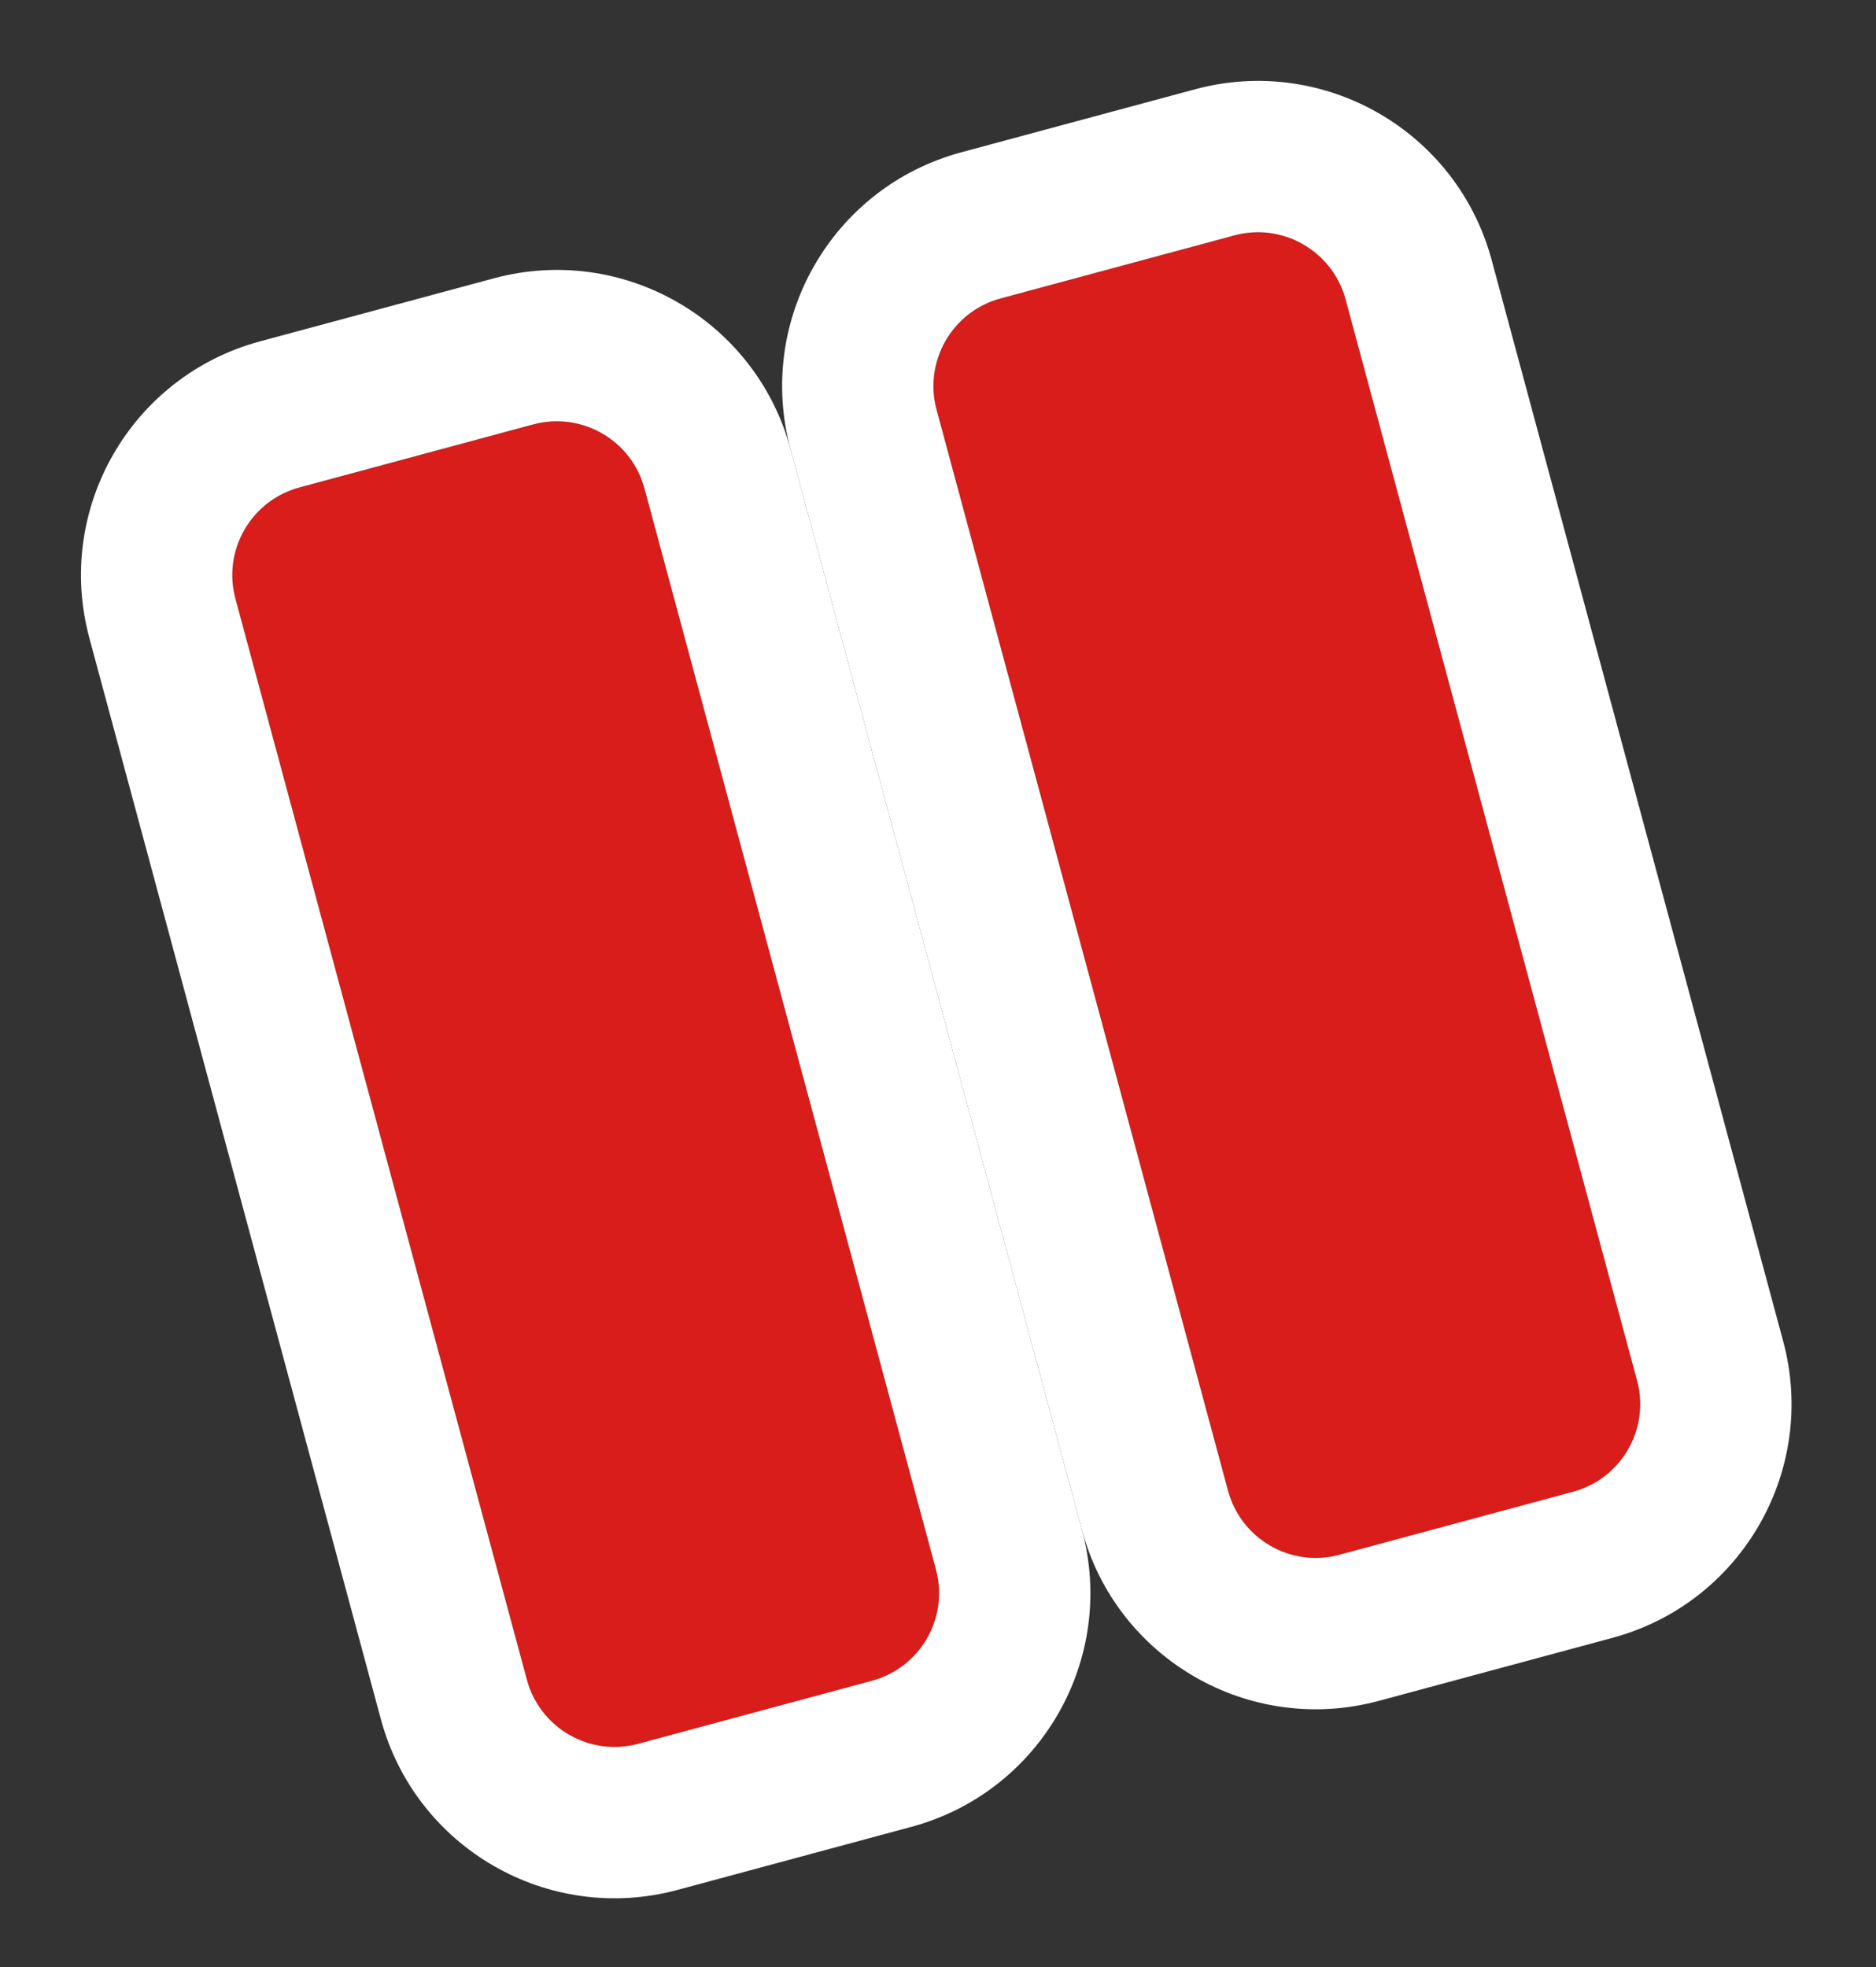
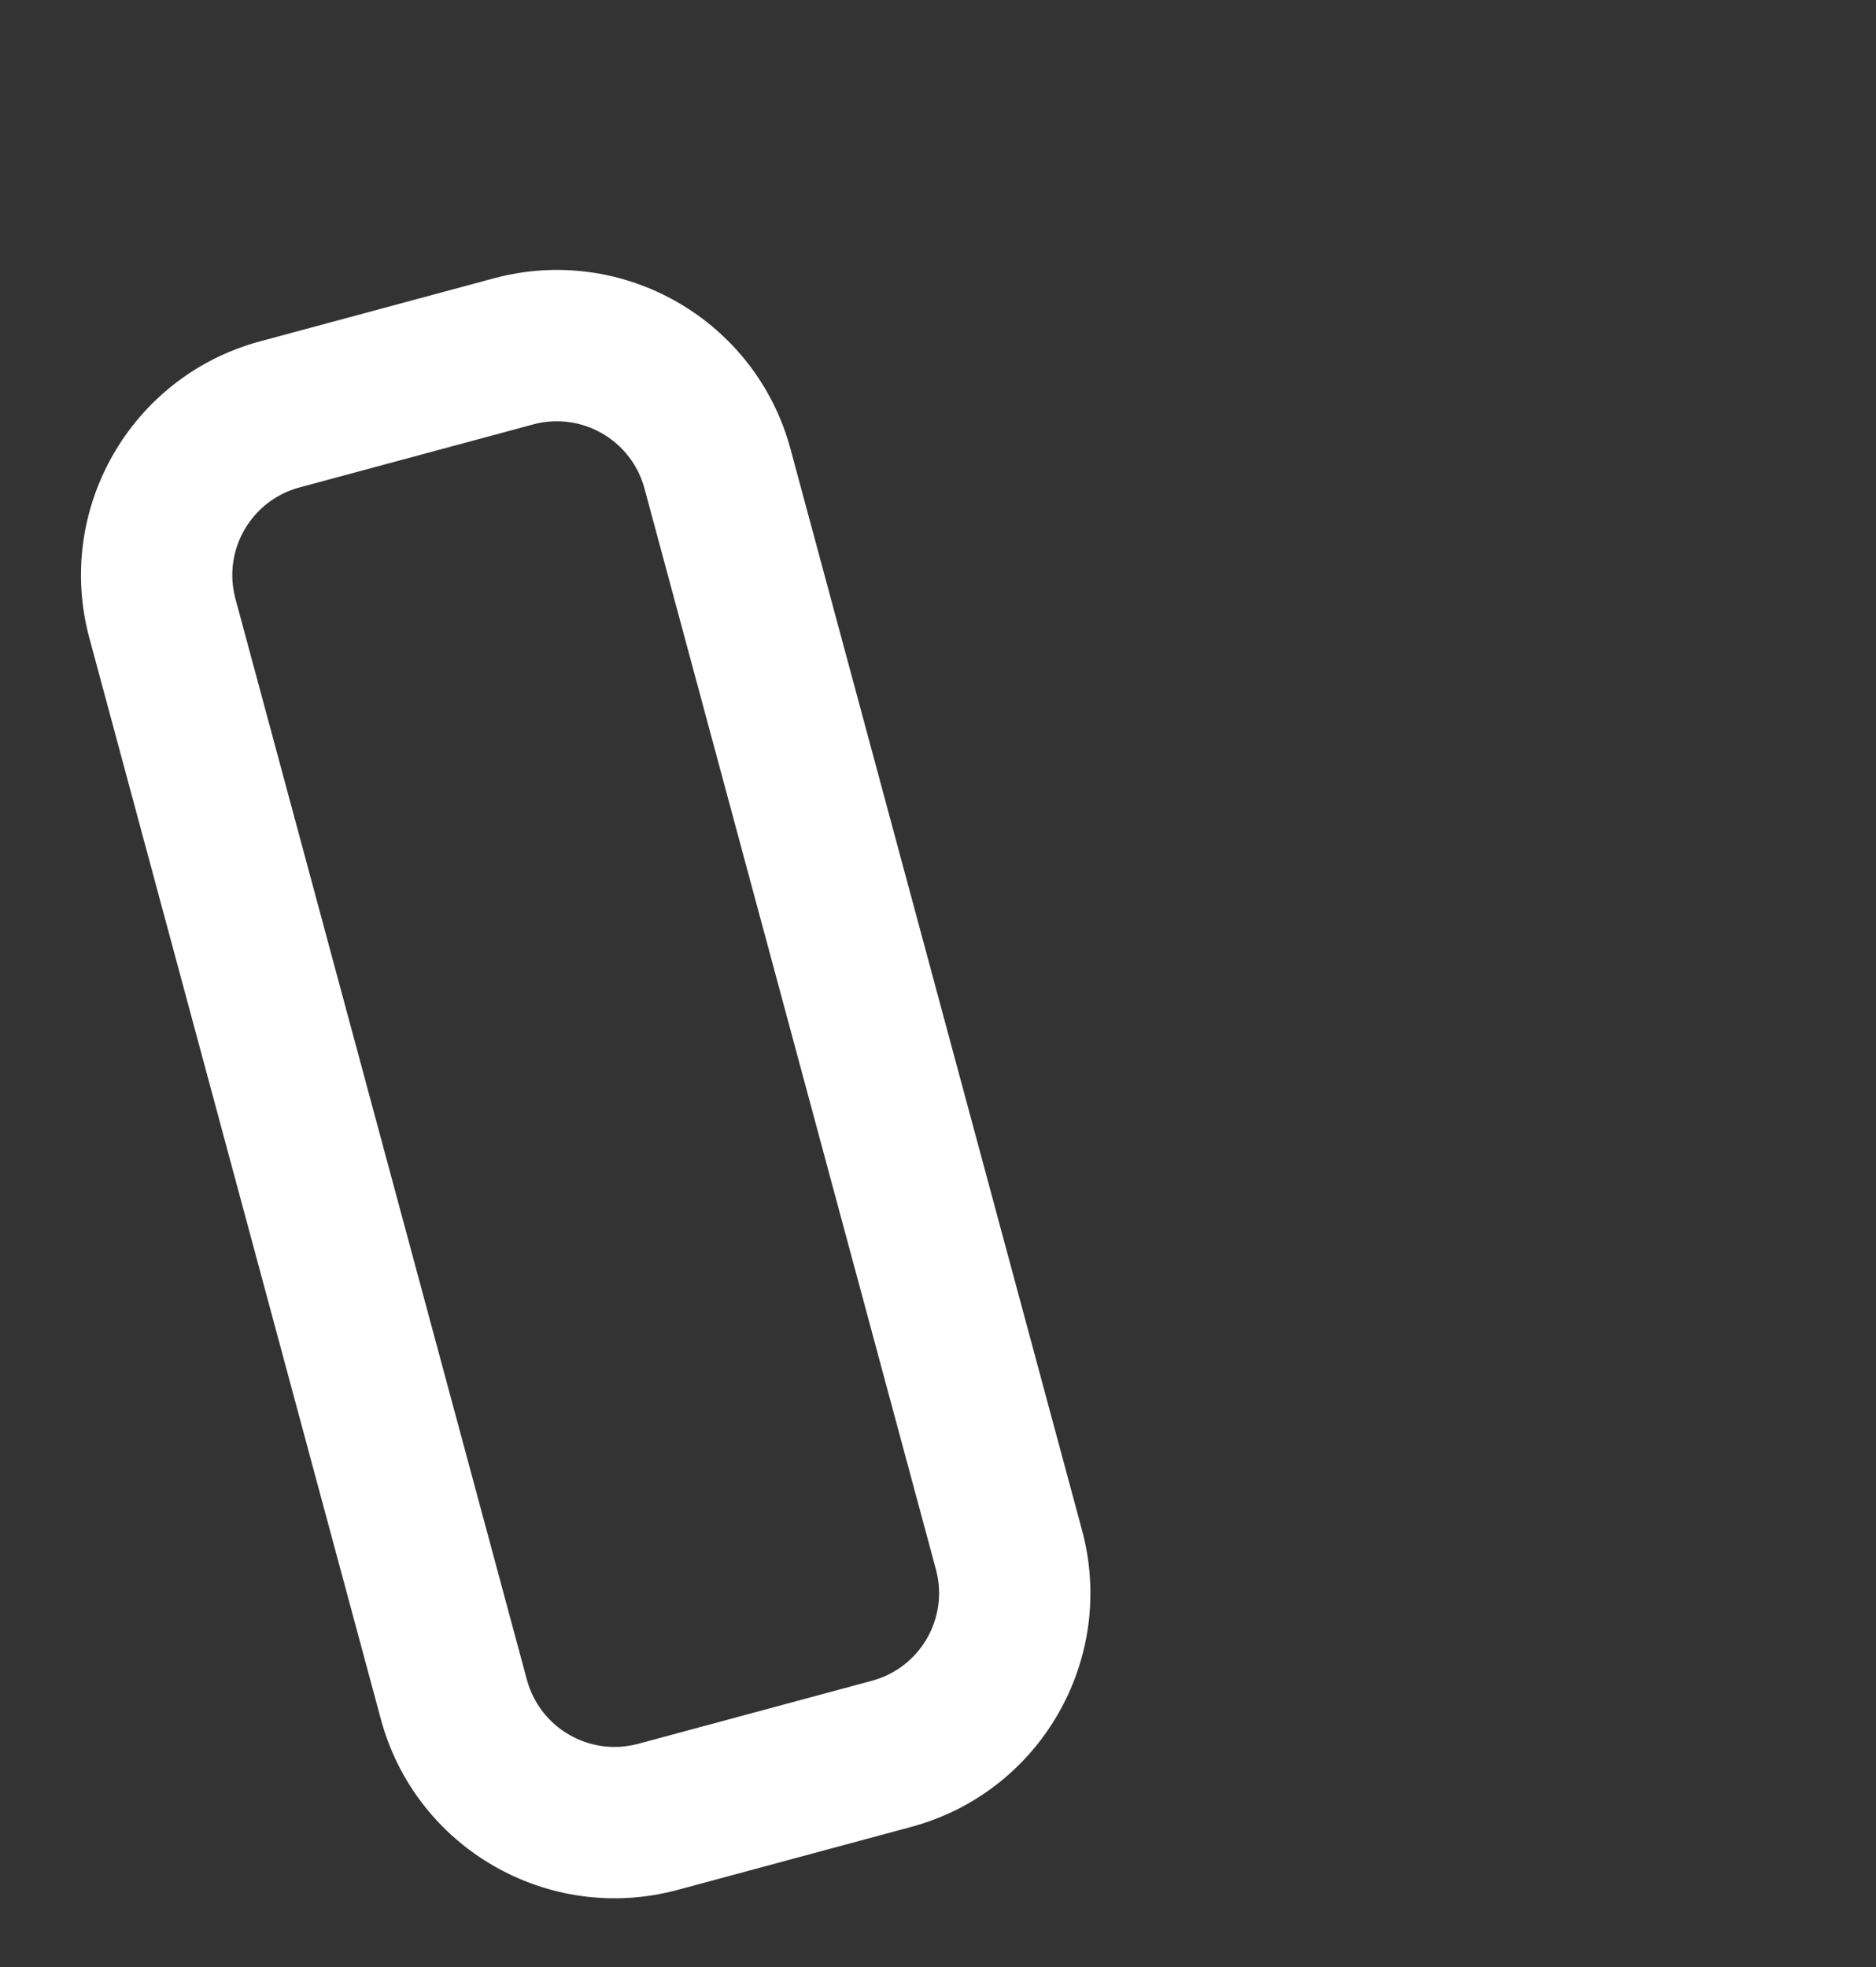
<svg xmlns="http://www.w3.org/2000/svg" width="62" height="65" viewBox="0 0 62 65" fill="none">
  <rect x="0" y="0" width="62" height="65" fill="#333333" stroke="none" />
-   <path d="M7.781 19.787C7.35 18.188 8.297 16.541 9.897 16.11L17.621 14.027C19.22 13.595 20.867 14.543 21.298 16.142L30.931 51.866C31.363 53.466 30.415 55.112 28.816 55.544L21.092 57.627C19.492 58.058 17.845 57.111 17.414 55.511L7.781 19.787Z" fill="#D81D1A" />
  <path fill-rule="evenodd" clip-rule="evenodd" d="M8.595 11.28L16.319 9.198C20.585 8.047 24.976 10.573 26.126 14.839L35.759 50.563C36.91 54.829 34.384 59.22 30.118 60.37L22.394 62.453C18.128 63.603 13.737 61.077 12.587 56.811L2.954 21.087C1.804 16.822 4.329 12.431 8.595 11.28ZM9.897 16.108C8.297 16.539 7.35 18.186 7.781 19.786L17.414 55.51C17.846 57.109 19.492 58.056 21.092 57.625L28.816 55.542C30.416 55.111 31.363 53.465 30.932 51.865L21.299 16.141C20.867 14.541 19.221 13.594 17.621 14.025L9.897 16.108Z" fill="white" />
-   <path d="M30.953 13.541C30.522 11.941 31.469 10.295 33.068 9.863L40.792 7.781C42.392 7.349 44.039 8.296 44.47 9.896L54.103 45.62C54.534 47.22 53.587 48.866 51.988 49.298L44.264 51.381C42.664 51.812 41.017 50.865 40.586 49.265L30.953 13.541Z" fill="#D81D1A" />
-   <path fill-rule="evenodd" clip-rule="evenodd" d="M31.767 5.034L39.491 2.952C43.757 1.801 48.148 4.327 49.298 8.593L58.931 44.317C60.081 48.583 57.556 52.974 53.29 54.124L45.566 56.207C41.3 57.357 36.909 54.831 35.759 50.565L26.126 14.841C24.976 10.575 27.501 6.185 31.767 5.034ZM33.069 9.862C31.469 10.293 30.522 11.94 30.953 13.54L40.586 49.264C41.018 50.863 42.664 51.81 44.264 51.379L51.988 49.296C53.588 48.865 54.535 47.218 54.103 45.619L44.471 9.895C44.039 8.295 42.393 7.348 40.793 7.779L33.069 9.862Z" fill="white" />
</svg>